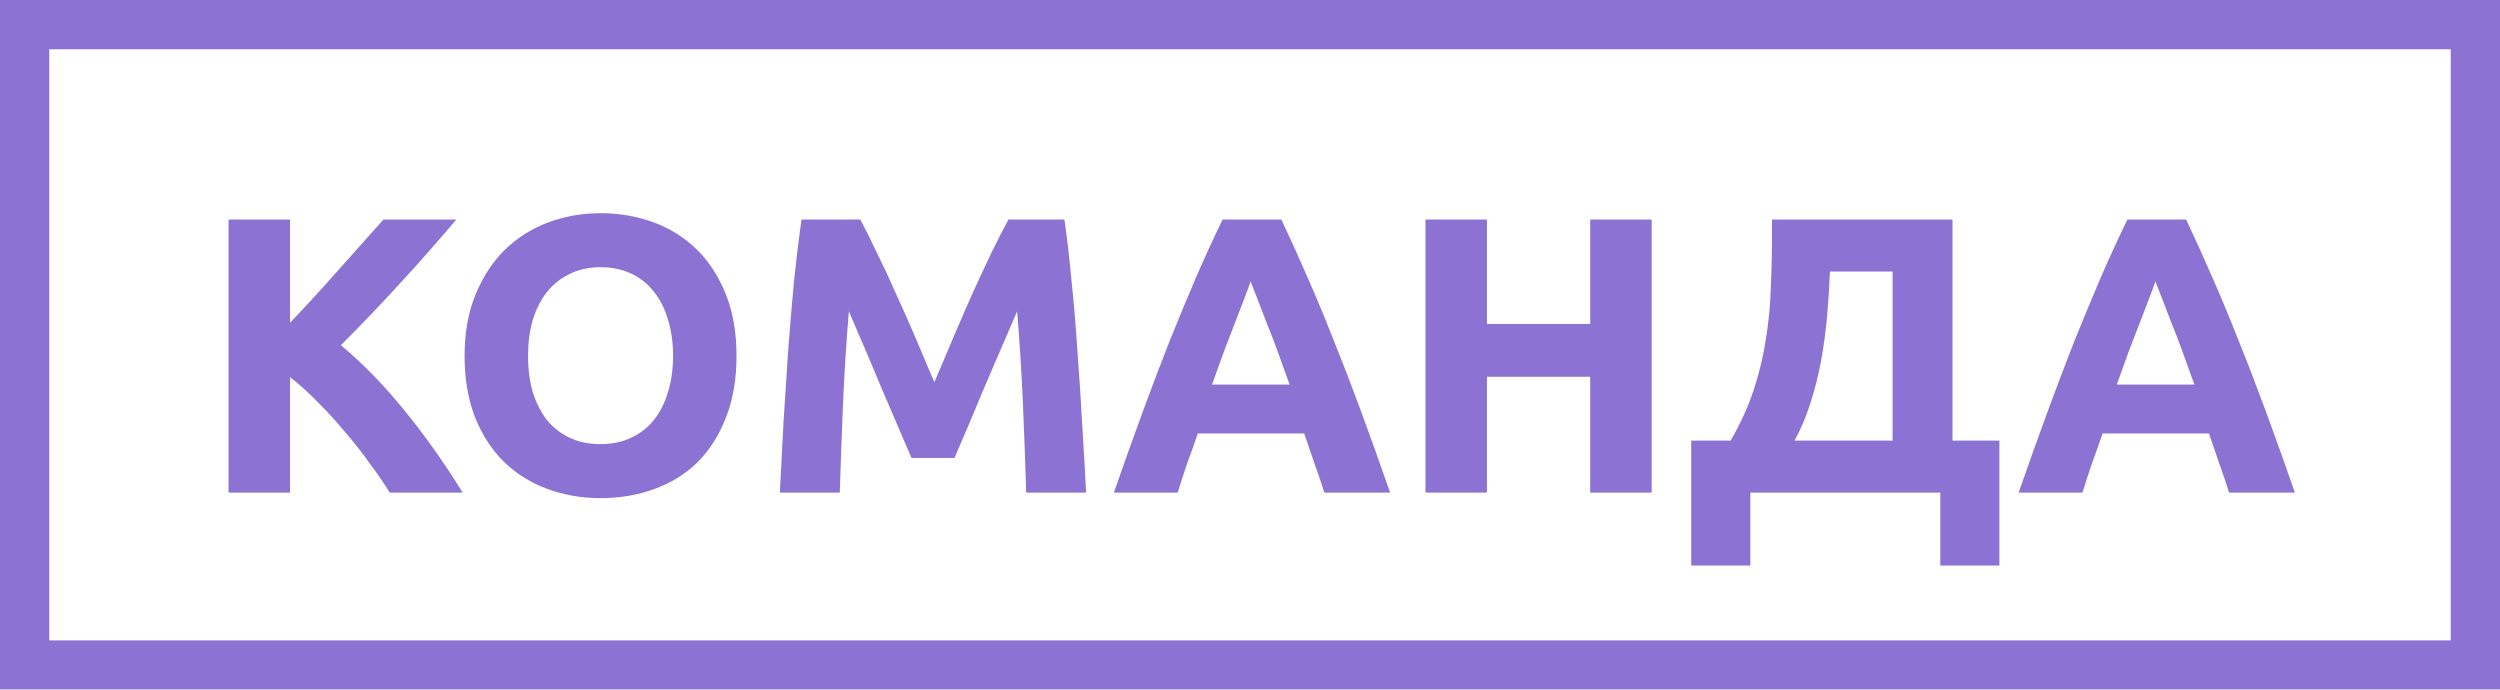
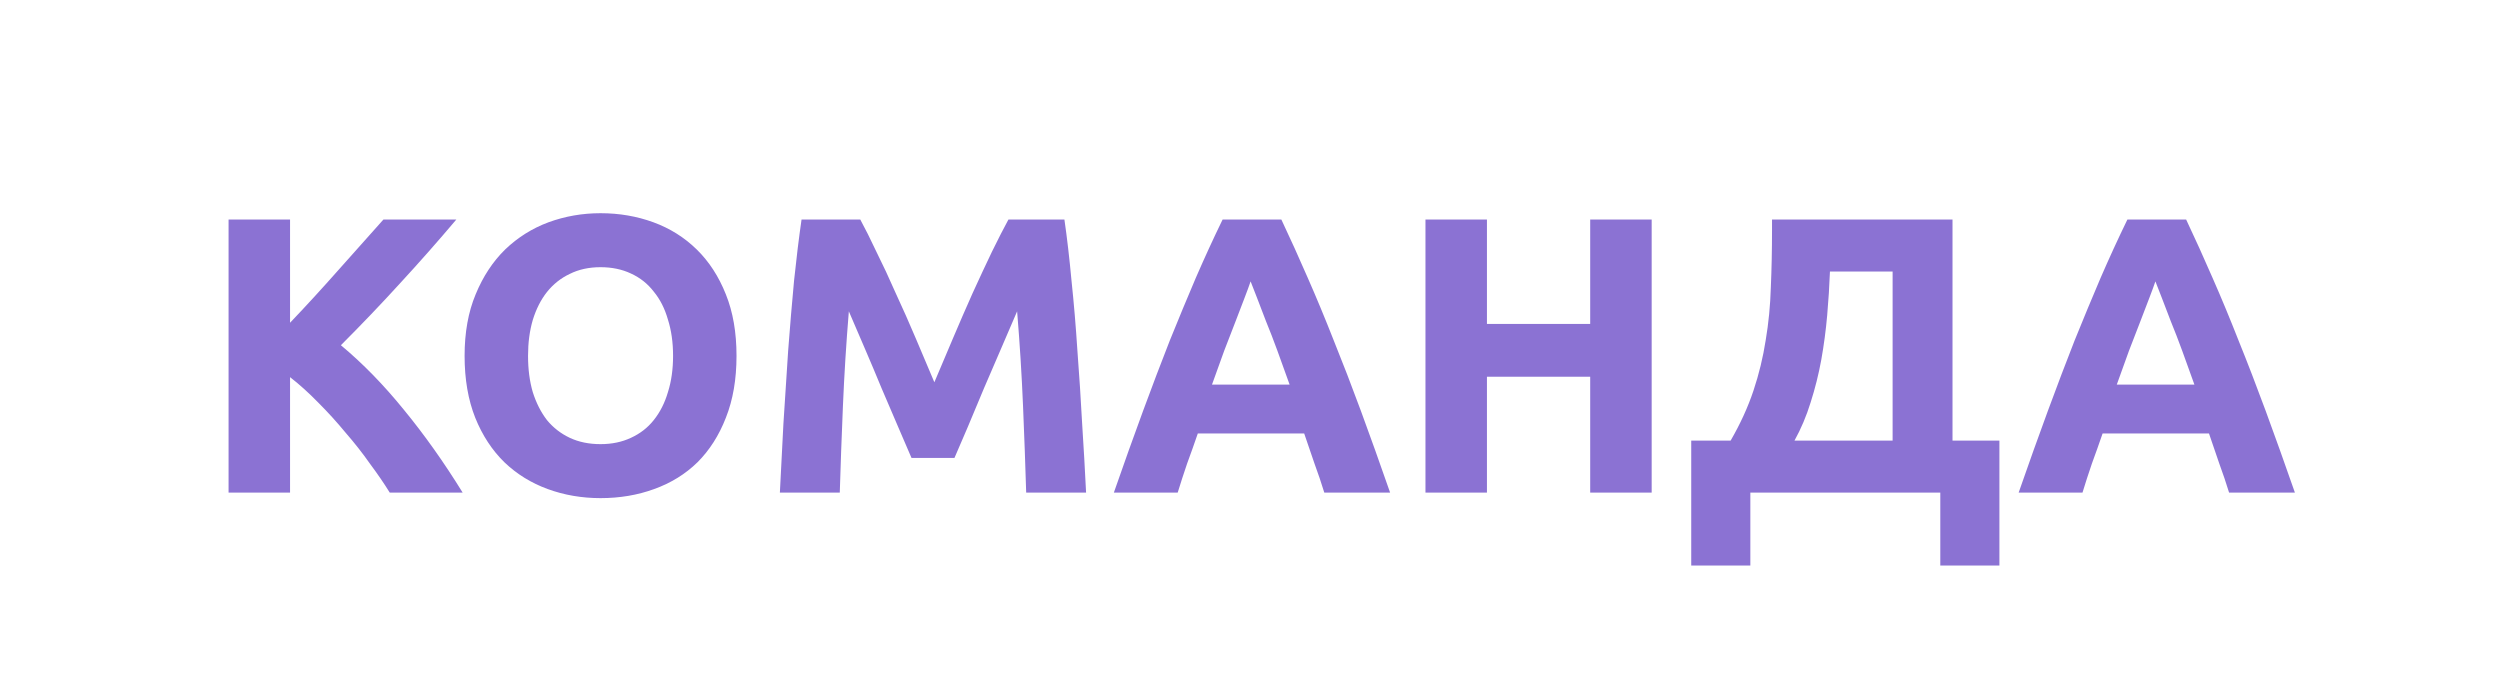
<svg xmlns="http://www.w3.org/2000/svg" width="203" height="56" viewBox="0 0 203 56" fill="none">
  <path d="M31.648 40C31.2 39.275 30.667 38.496 30.048 37.664C29.451 36.811 28.789 35.968 28.064 35.136C27.36 34.283 26.624 33.472 25.856 32.704C25.088 31.915 24.32 31.221 23.552 30.624V40H18.56V17.824H23.552V26.208C24.853 24.843 26.155 23.424 27.456 21.952C28.779 20.459 30.005 19.083 31.136 17.824H37.056C35.541 19.616 34.016 21.344 32.48 23.008C30.965 24.672 29.365 26.347 27.68 28.032C29.451 29.504 31.157 31.253 32.8 33.28C34.464 35.307 36.053 37.547 37.568 40H31.648ZM42.877 28.896C42.877 29.984 43.005 30.965 43.261 31.84C43.538 32.715 43.922 33.472 44.413 34.112C44.925 34.731 45.544 35.211 46.269 35.552C46.994 35.893 47.826 36.064 48.765 36.064C49.682 36.064 50.504 35.893 51.229 35.552C51.976 35.211 52.594 34.731 53.085 34.112C53.597 33.472 53.981 32.715 54.237 31.84C54.514 30.965 54.653 29.984 54.653 28.896C54.653 27.808 54.514 26.827 54.237 25.952C53.981 25.056 53.597 24.299 53.085 23.68C52.594 23.04 51.976 22.549 51.229 22.208C50.504 21.867 49.682 21.696 48.765 21.696C47.826 21.696 46.994 21.877 46.269 22.24C45.544 22.581 44.925 23.072 44.413 23.712C43.922 24.331 43.538 25.088 43.261 25.984C43.005 26.859 42.877 27.829 42.877 28.896ZM59.805 28.896C59.805 30.795 59.517 32.469 58.941 33.92C58.386 35.349 57.618 36.555 56.637 37.536C55.656 38.496 54.482 39.221 53.117 39.712C51.773 40.203 50.322 40.448 48.765 40.448C47.25 40.448 45.821 40.203 44.477 39.712C43.133 39.221 41.96 38.496 40.957 37.536C39.954 36.555 39.165 35.349 38.589 33.92C38.013 32.469 37.725 30.795 37.725 28.896C37.725 26.997 38.024 25.333 38.621 23.904C39.218 22.453 40.018 21.237 41.021 20.256C42.045 19.275 43.218 18.539 44.541 18.048C45.885 17.557 47.293 17.312 48.765 17.312C50.28 17.312 51.709 17.557 53.053 18.048C54.397 18.539 55.57 19.275 56.573 20.256C57.576 21.237 58.365 22.453 58.941 23.904C59.517 25.333 59.805 26.997 59.805 28.896ZM69.854 17.824C70.238 18.528 70.676 19.403 71.166 20.448C71.678 21.472 72.201 22.592 72.734 23.808C73.289 25.003 73.833 26.229 74.366 27.488C74.9 28.747 75.401 29.931 75.87 31.04C76.34 29.931 76.841 28.747 77.374 27.488C77.908 26.229 78.441 25.003 78.974 23.808C79.529 22.592 80.052 21.472 80.542 20.448C81.054 19.403 81.502 18.528 81.886 17.824H86.43C86.644 19.296 86.836 20.949 87.006 22.784C87.198 24.597 87.358 26.496 87.486 28.48C87.636 30.443 87.764 32.416 87.87 34.4C87.998 36.384 88.105 38.251 88.19 40H83.326C83.262 37.845 83.177 35.499 83.07 32.96C82.964 30.421 82.804 27.861 82.59 25.28C82.206 26.176 81.78 27.168 81.31 28.256C80.841 29.344 80.372 30.432 79.902 31.52C79.454 32.608 79.017 33.653 78.59 34.656C78.164 35.637 77.801 36.48 77.502 37.184H74.014C73.716 36.48 73.353 35.637 72.926 34.656C72.5 33.653 72.052 32.608 71.582 31.52C71.134 30.432 70.676 29.344 70.206 28.256C69.737 27.168 69.31 26.176 68.926 25.28C68.713 27.861 68.553 30.421 68.446 32.96C68.34 35.499 68.254 37.845 68.19 40H63.326C63.412 38.251 63.508 36.384 63.614 34.4C63.742 32.416 63.87 30.443 63.998 28.48C64.148 26.496 64.308 24.597 64.478 22.784C64.67 20.949 64.873 19.296 65.086 17.824H69.854ZM107.533 40C107.298 39.232 107.032 38.443 106.733 37.632C106.456 36.821 106.178 36.011 105.901 35.2H97.261C96.984 36.011 96.696 36.821 96.397 37.632C96.12 38.443 95.864 39.232 95.629 40H90.445C91.277 37.611 92.066 35.403 92.813 33.376C93.56 31.349 94.285 29.44 94.989 27.648C95.714 25.856 96.418 24.16 97.101 22.56C97.805 20.939 98.53 19.36 99.277 17.824H104.045C104.77 19.36 105.485 20.939 106.189 22.56C106.893 24.16 107.597 25.856 108.301 27.648C109.026 29.44 109.762 31.349 110.509 33.376C111.256 35.403 112.045 37.611 112.877 40H107.533ZM101.549 22.848C101.442 23.168 101.282 23.605 101.069 24.16C100.856 24.715 100.61 25.355 100.333 26.08C100.056 26.805 99.746 27.605 99.405 28.48C99.085 29.355 98.754 30.272 98.413 31.232H104.717C104.376 30.272 104.045 29.355 103.725 28.48C103.405 27.605 103.096 26.805 102.797 26.08C102.52 25.355 102.274 24.715 102.061 24.16C101.848 23.605 101.677 23.168 101.549 22.848ZM129.124 17.824H134.116V40H129.124V30.592H120.74V40H115.748V17.824H120.74V26.304H129.124V17.824ZM137.328 35.776H140.528C141.317 34.411 141.936 33.056 142.384 31.712C142.832 30.368 143.162 29.003 143.376 27.616C143.61 26.229 143.749 24.8 143.792 23.328C143.856 21.856 143.888 20.309 143.888 18.688V17.824H158.544V35.776H162.352V45.92H157.552V40H142.128V45.92H137.328V35.776ZM148.592 22.048C148.549 23.2 148.474 24.384 148.368 25.6C148.261 26.816 148.101 28.021 147.888 29.216C147.674 30.389 147.386 31.541 147.024 32.672C146.682 33.781 146.245 34.816 145.712 35.776H153.68V22.048H148.592ZM181.002 40C180.767 39.232 180.5 38.443 180.202 37.632C179.924 36.821 179.647 36.011 179.37 35.2H170.73C170.452 36.011 170.164 36.821 169.866 37.632C169.588 38.443 169.332 39.232 169.098 40H163.914C164.746 37.611 165.535 35.403 166.282 33.376C167.028 31.349 167.754 29.44 168.458 27.648C169.183 25.856 169.887 24.16 170.57 22.56C171.274 20.939 171.999 19.36 172.746 17.824H177.514C178.239 19.36 178.954 20.939 179.658 22.56C180.362 24.16 181.066 25.856 181.77 27.648C182.495 29.44 183.231 31.349 183.978 33.376C184.724 35.403 185.514 37.611 186.346 40H181.002ZM175.018 22.848C174.911 23.168 174.751 23.605 174.538 24.16C174.324 24.715 174.079 25.355 173.802 26.08C173.524 26.805 173.215 27.605 172.874 28.48C172.554 29.355 172.223 30.272 171.882 31.232H178.186C177.844 30.272 177.514 29.355 177.194 28.48C176.874 27.605 176.564 26.805 176.266 26.08C175.988 25.355 175.743 24.715 175.53 24.16C175.316 23.605 175.146 23.168 175.018 22.848Z" fill="#8B72D3" />
-   <rect width="203" height="56" rx="2" stroke="#8B72D3" stroke-width="8" mask="url(#path-1-inside-1)" />
</svg>